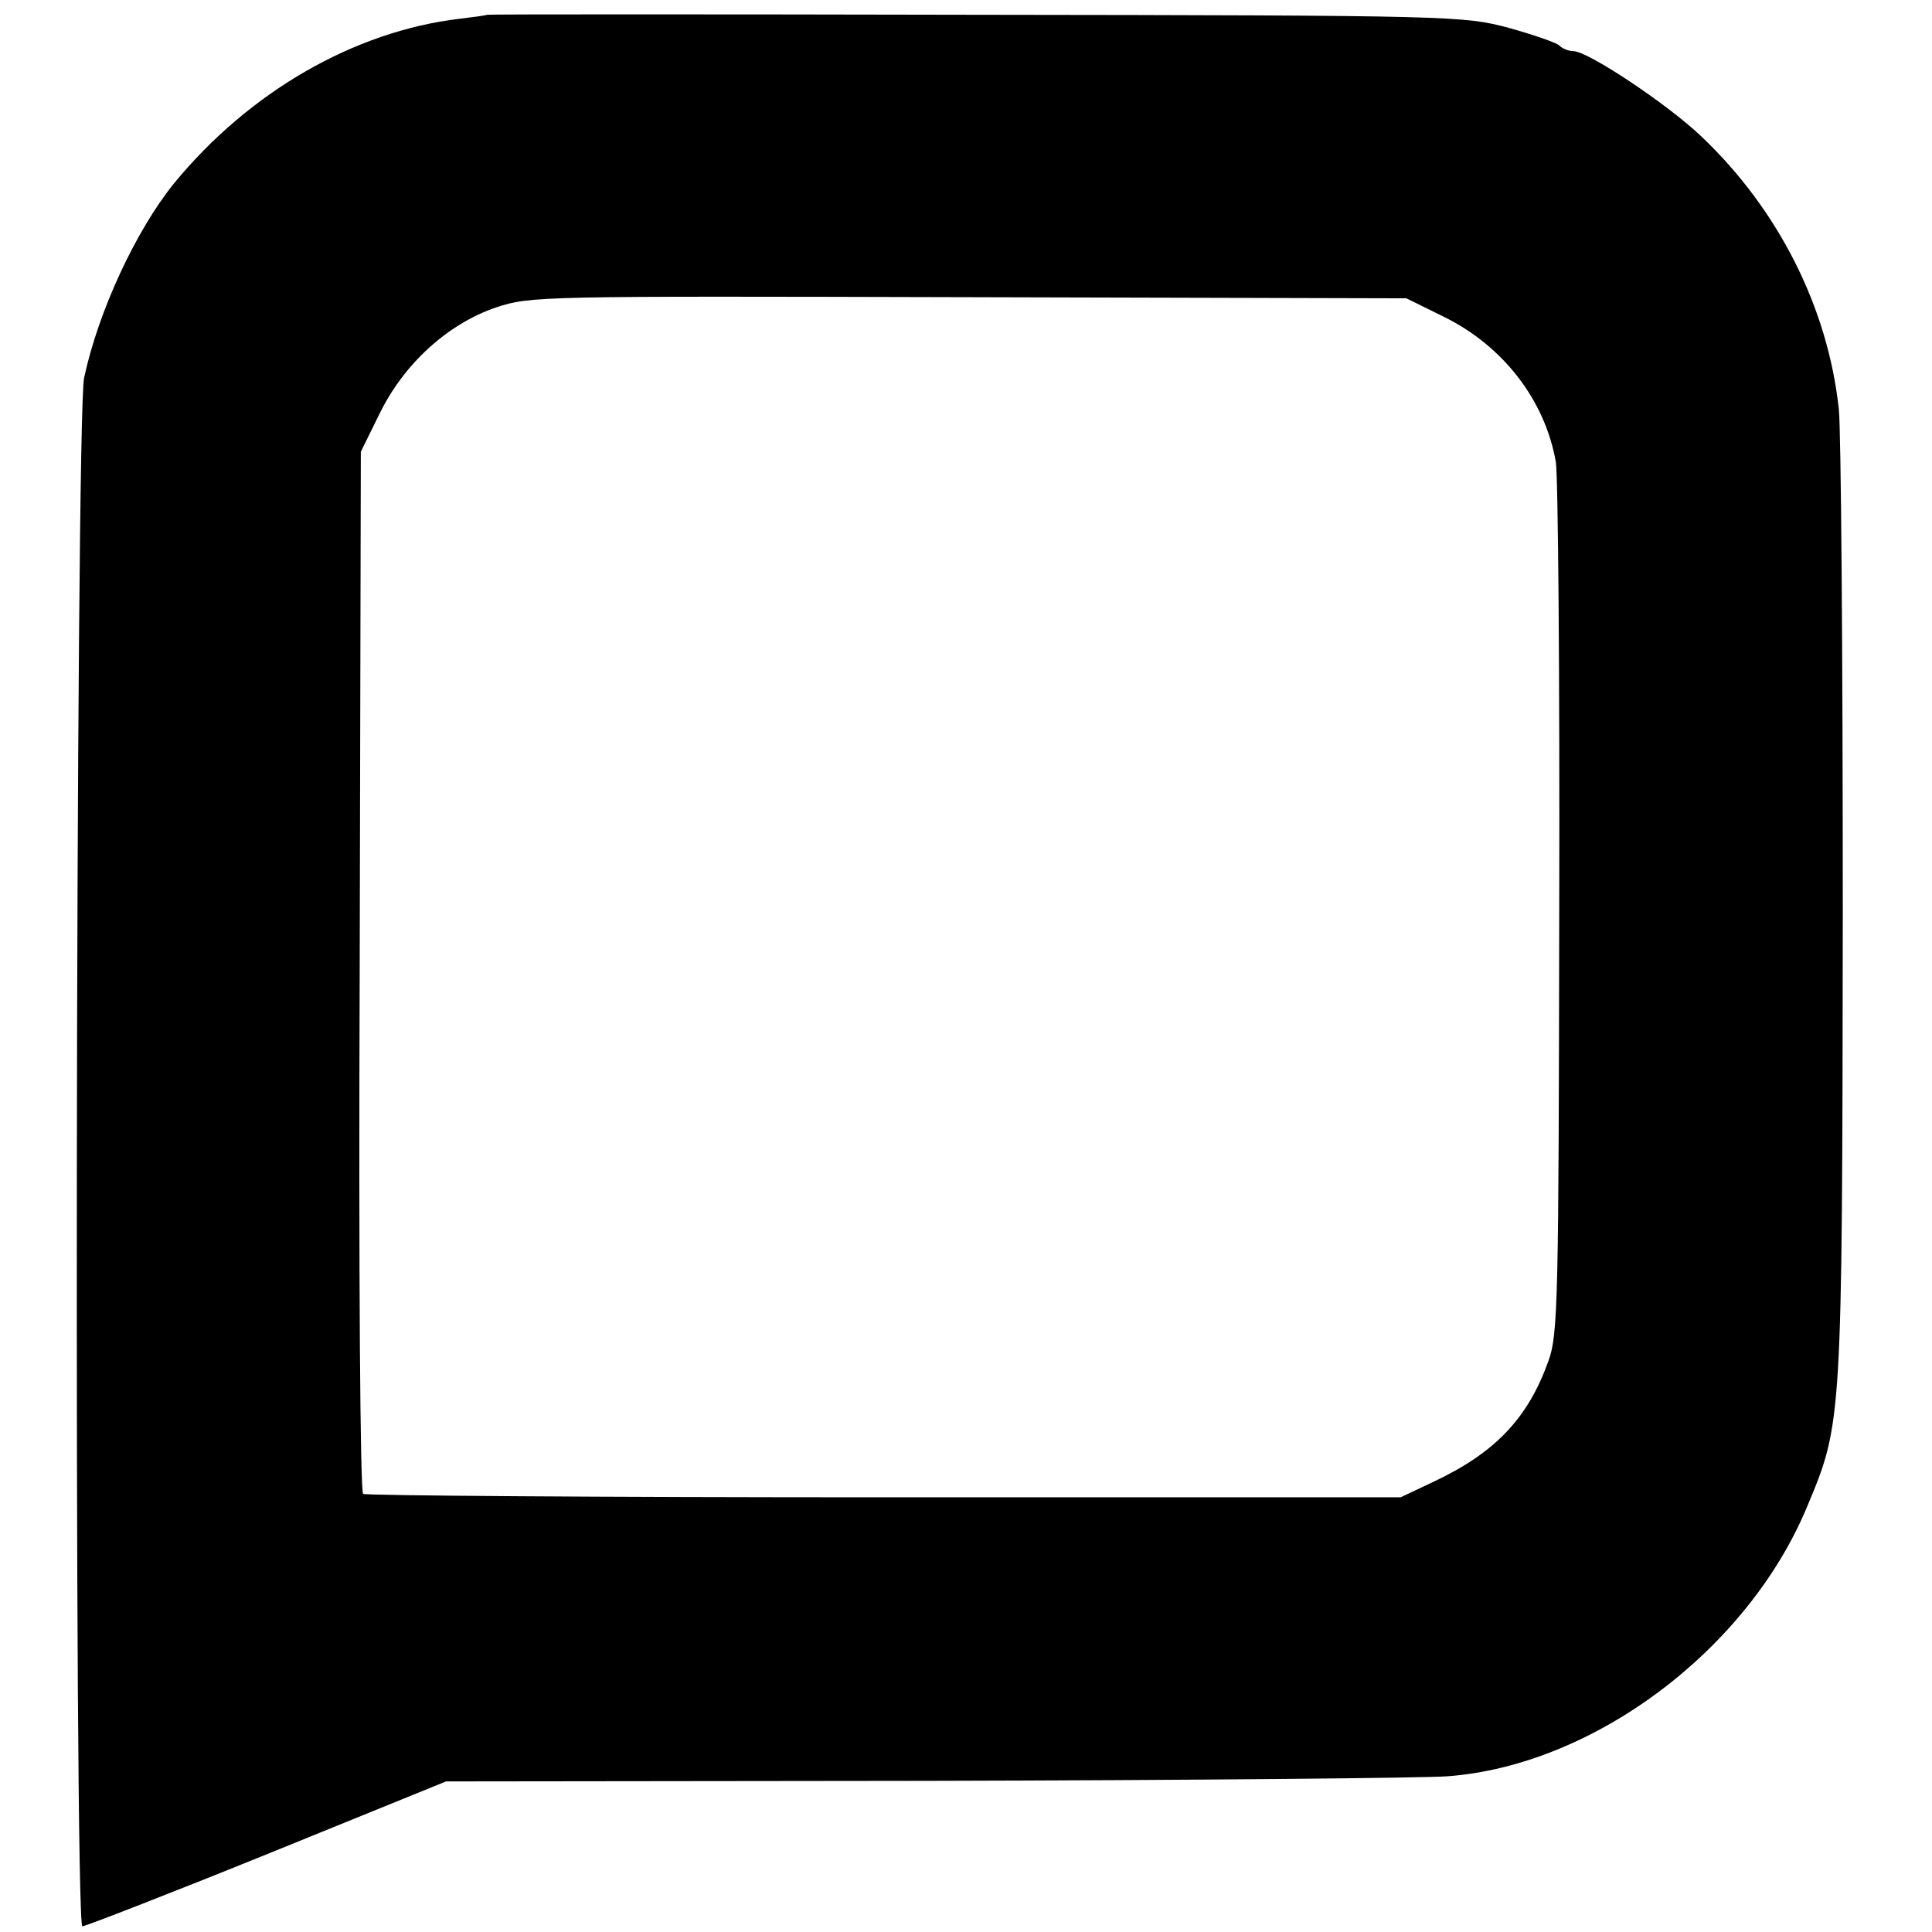
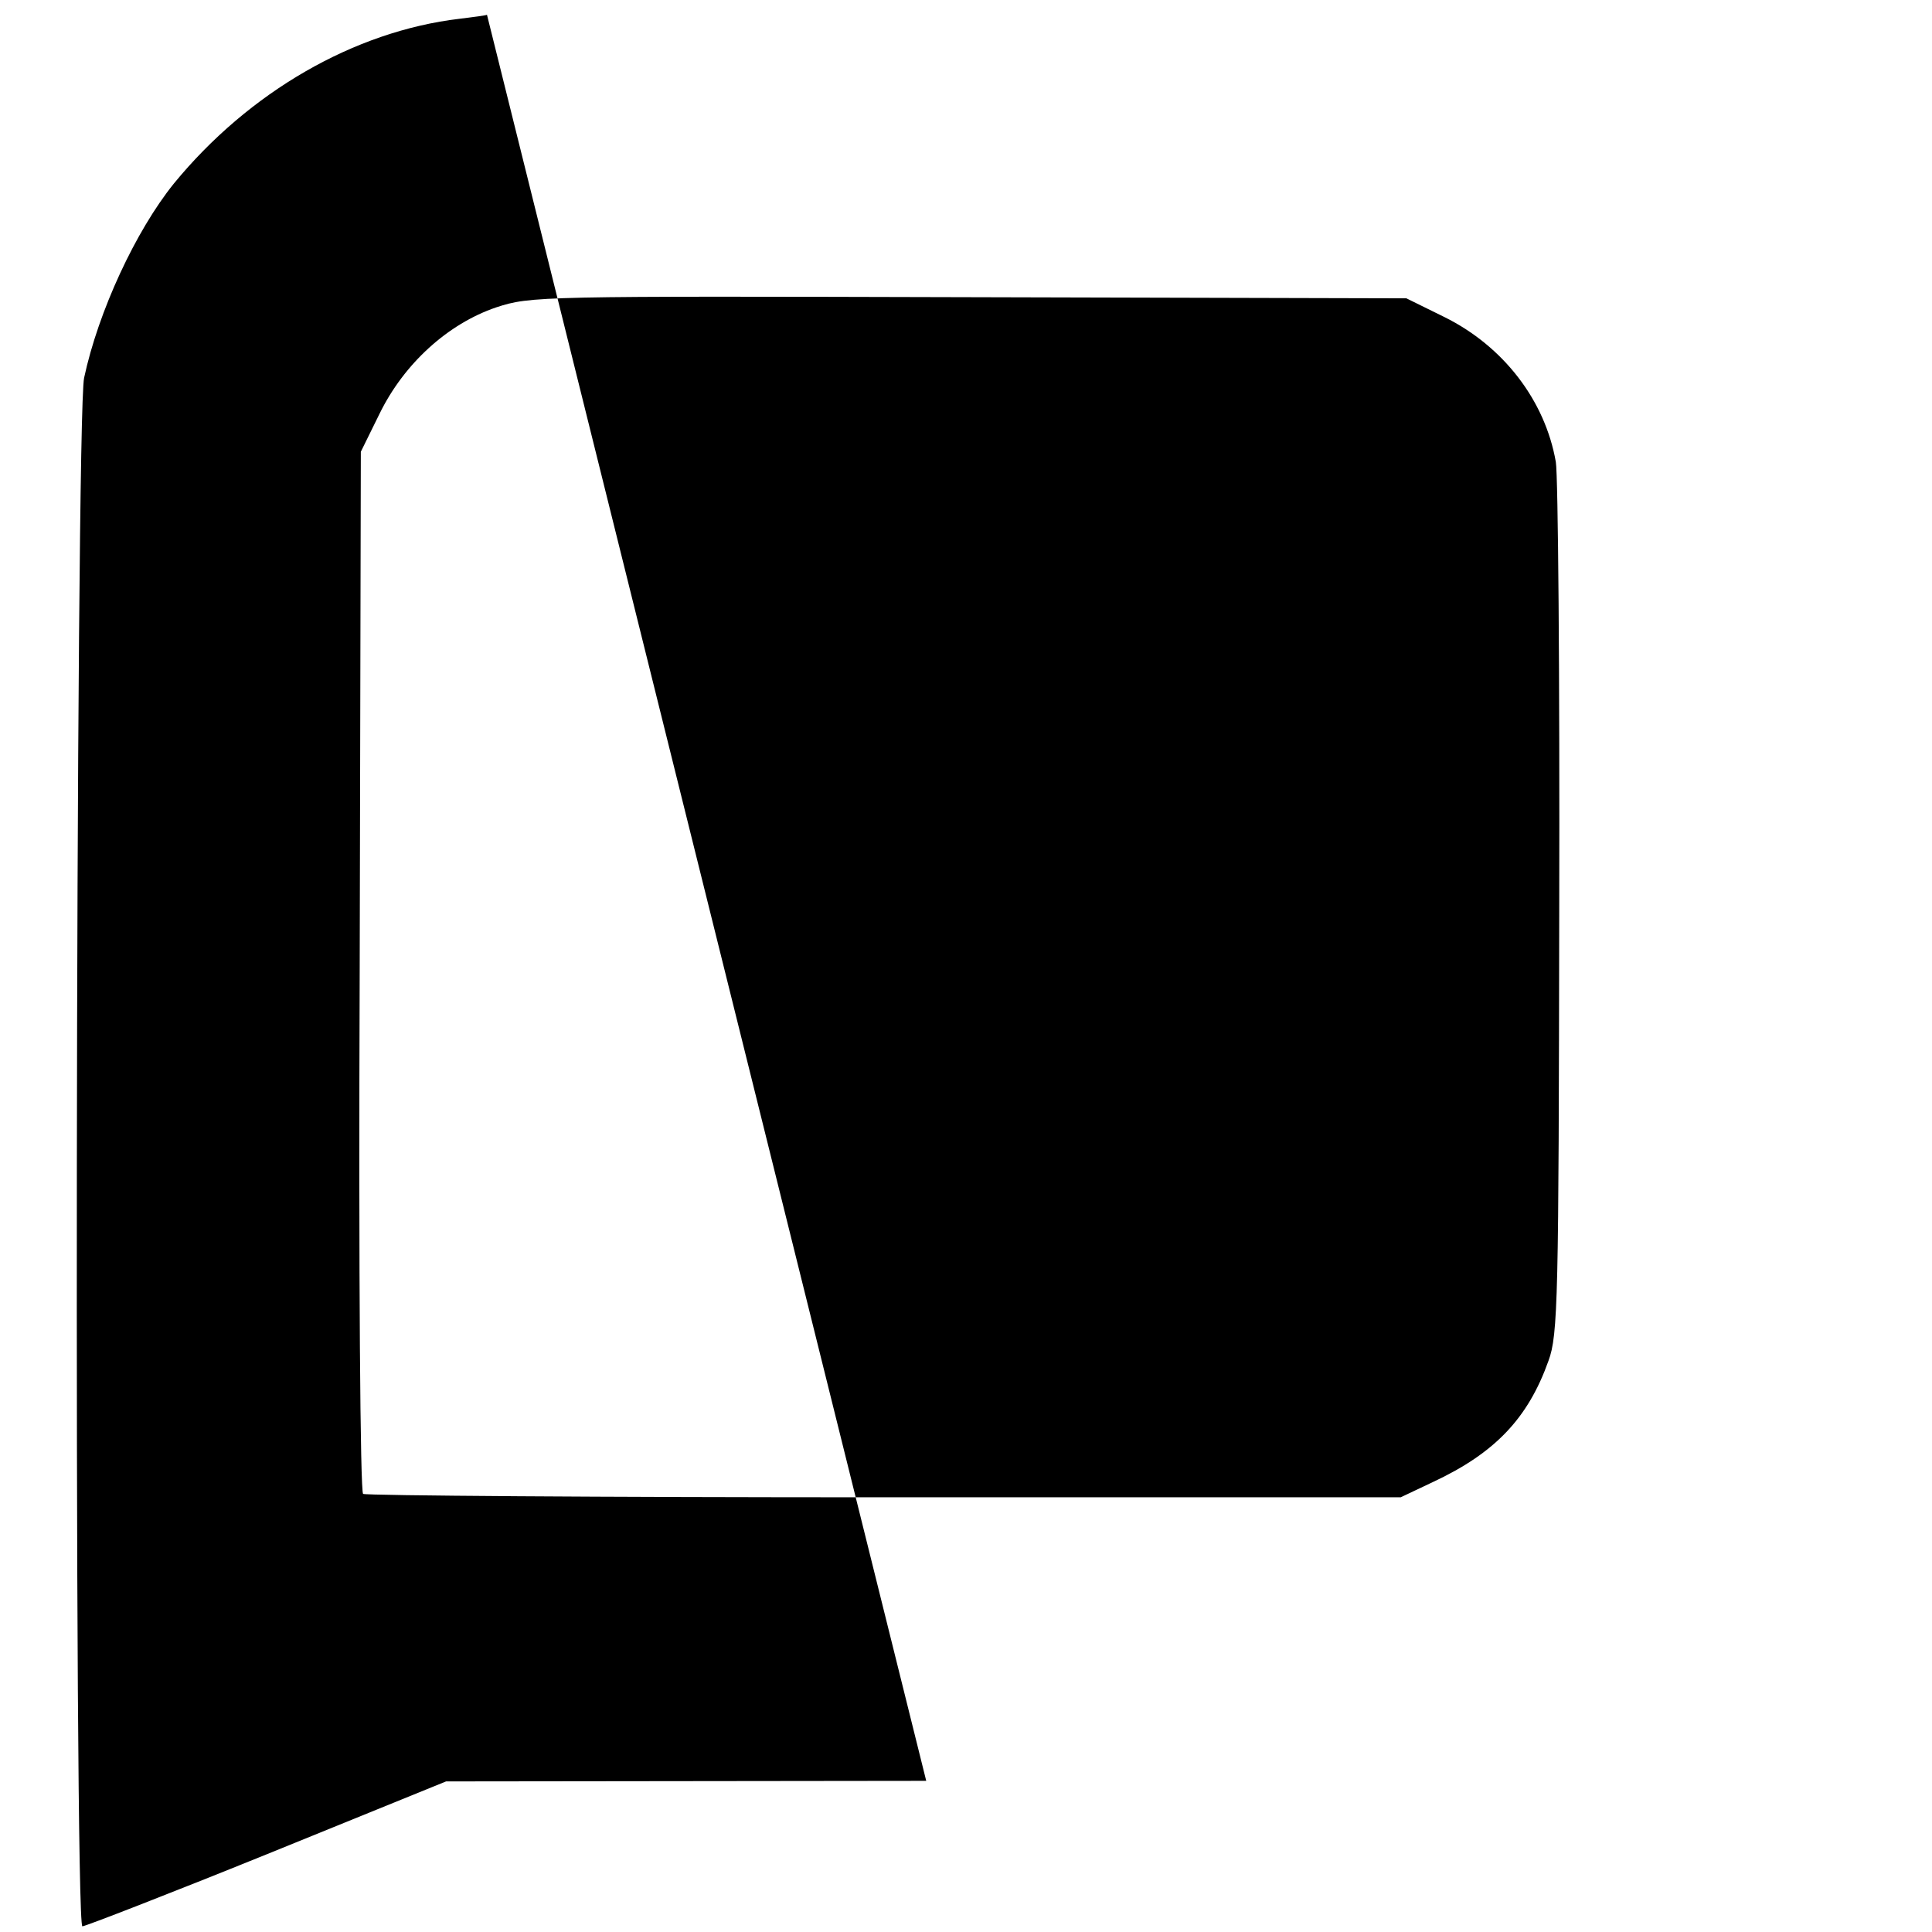
<svg xmlns="http://www.w3.org/2000/svg" version="1.0" width="340pt" height="340pt" viewBox="0 0 340 340" preserveAspectRatio="xMidYMid meet">
  <g transform="translate(0,340) scale(0.1,-0.1)" fill="#000000" stroke="none">
-     <path d="M857 3374 c-1 -1 -23 -4 -48 -7 -186 -22 -371 -129 -503 -290 -67 -83 -133 -225 -158 -342 -15 -69 -18 -2725 -3 -2725 5 0 152 57 325 127 l315 128 845 1 c465 1 878 5 917 8 257 19 528 222 633 474 62 148 62 146 63 1047 0 451 -3 849 -7 885 -19 178 -106 351 -242 480 -61 58 -200 150 -225 150 -8 0 -19 4 -25 10 -5 5 -46 19 -89 31 -79 21 -95 22 -938 23 -472 1 -859 1 -860 0z m1685 -532 c103 -51 177 -146 196 -255 4 -23 7 -377 6 -787 -1 -687 -2 -749 -19 -795 -36 -101 -94 -162 -203 -213 l-57 -27 -908 0 c-500 0 -913 3 -918 6 -5 3 -8 381 -6 920 l2 914 33 67 c43 88 120 158 205 187 61 20 74 20 832 18 l770 -2 67 -33z" />
+     <path d="M857 3374 c-1 -1 -23 -4 -48 -7 -186 -22 -371 -129 -503 -290 -67 -83 -133 -225 -158 -342 -15 -69 -18 -2725 -3 -2725 5 0 152 57 325 127 l315 128 845 1 z m1685 -532 c103 -51 177 -146 196 -255 4 -23 7 -377 6 -787 -1 -687 -2 -749 -19 -795 -36 -101 -94 -162 -203 -213 l-57 -27 -908 0 c-500 0 -913 3 -918 6 -5 3 -8 381 -6 920 l2 914 33 67 c43 88 120 158 205 187 61 20 74 20 832 18 l770 -2 67 -33z" />
  </g>
</svg>